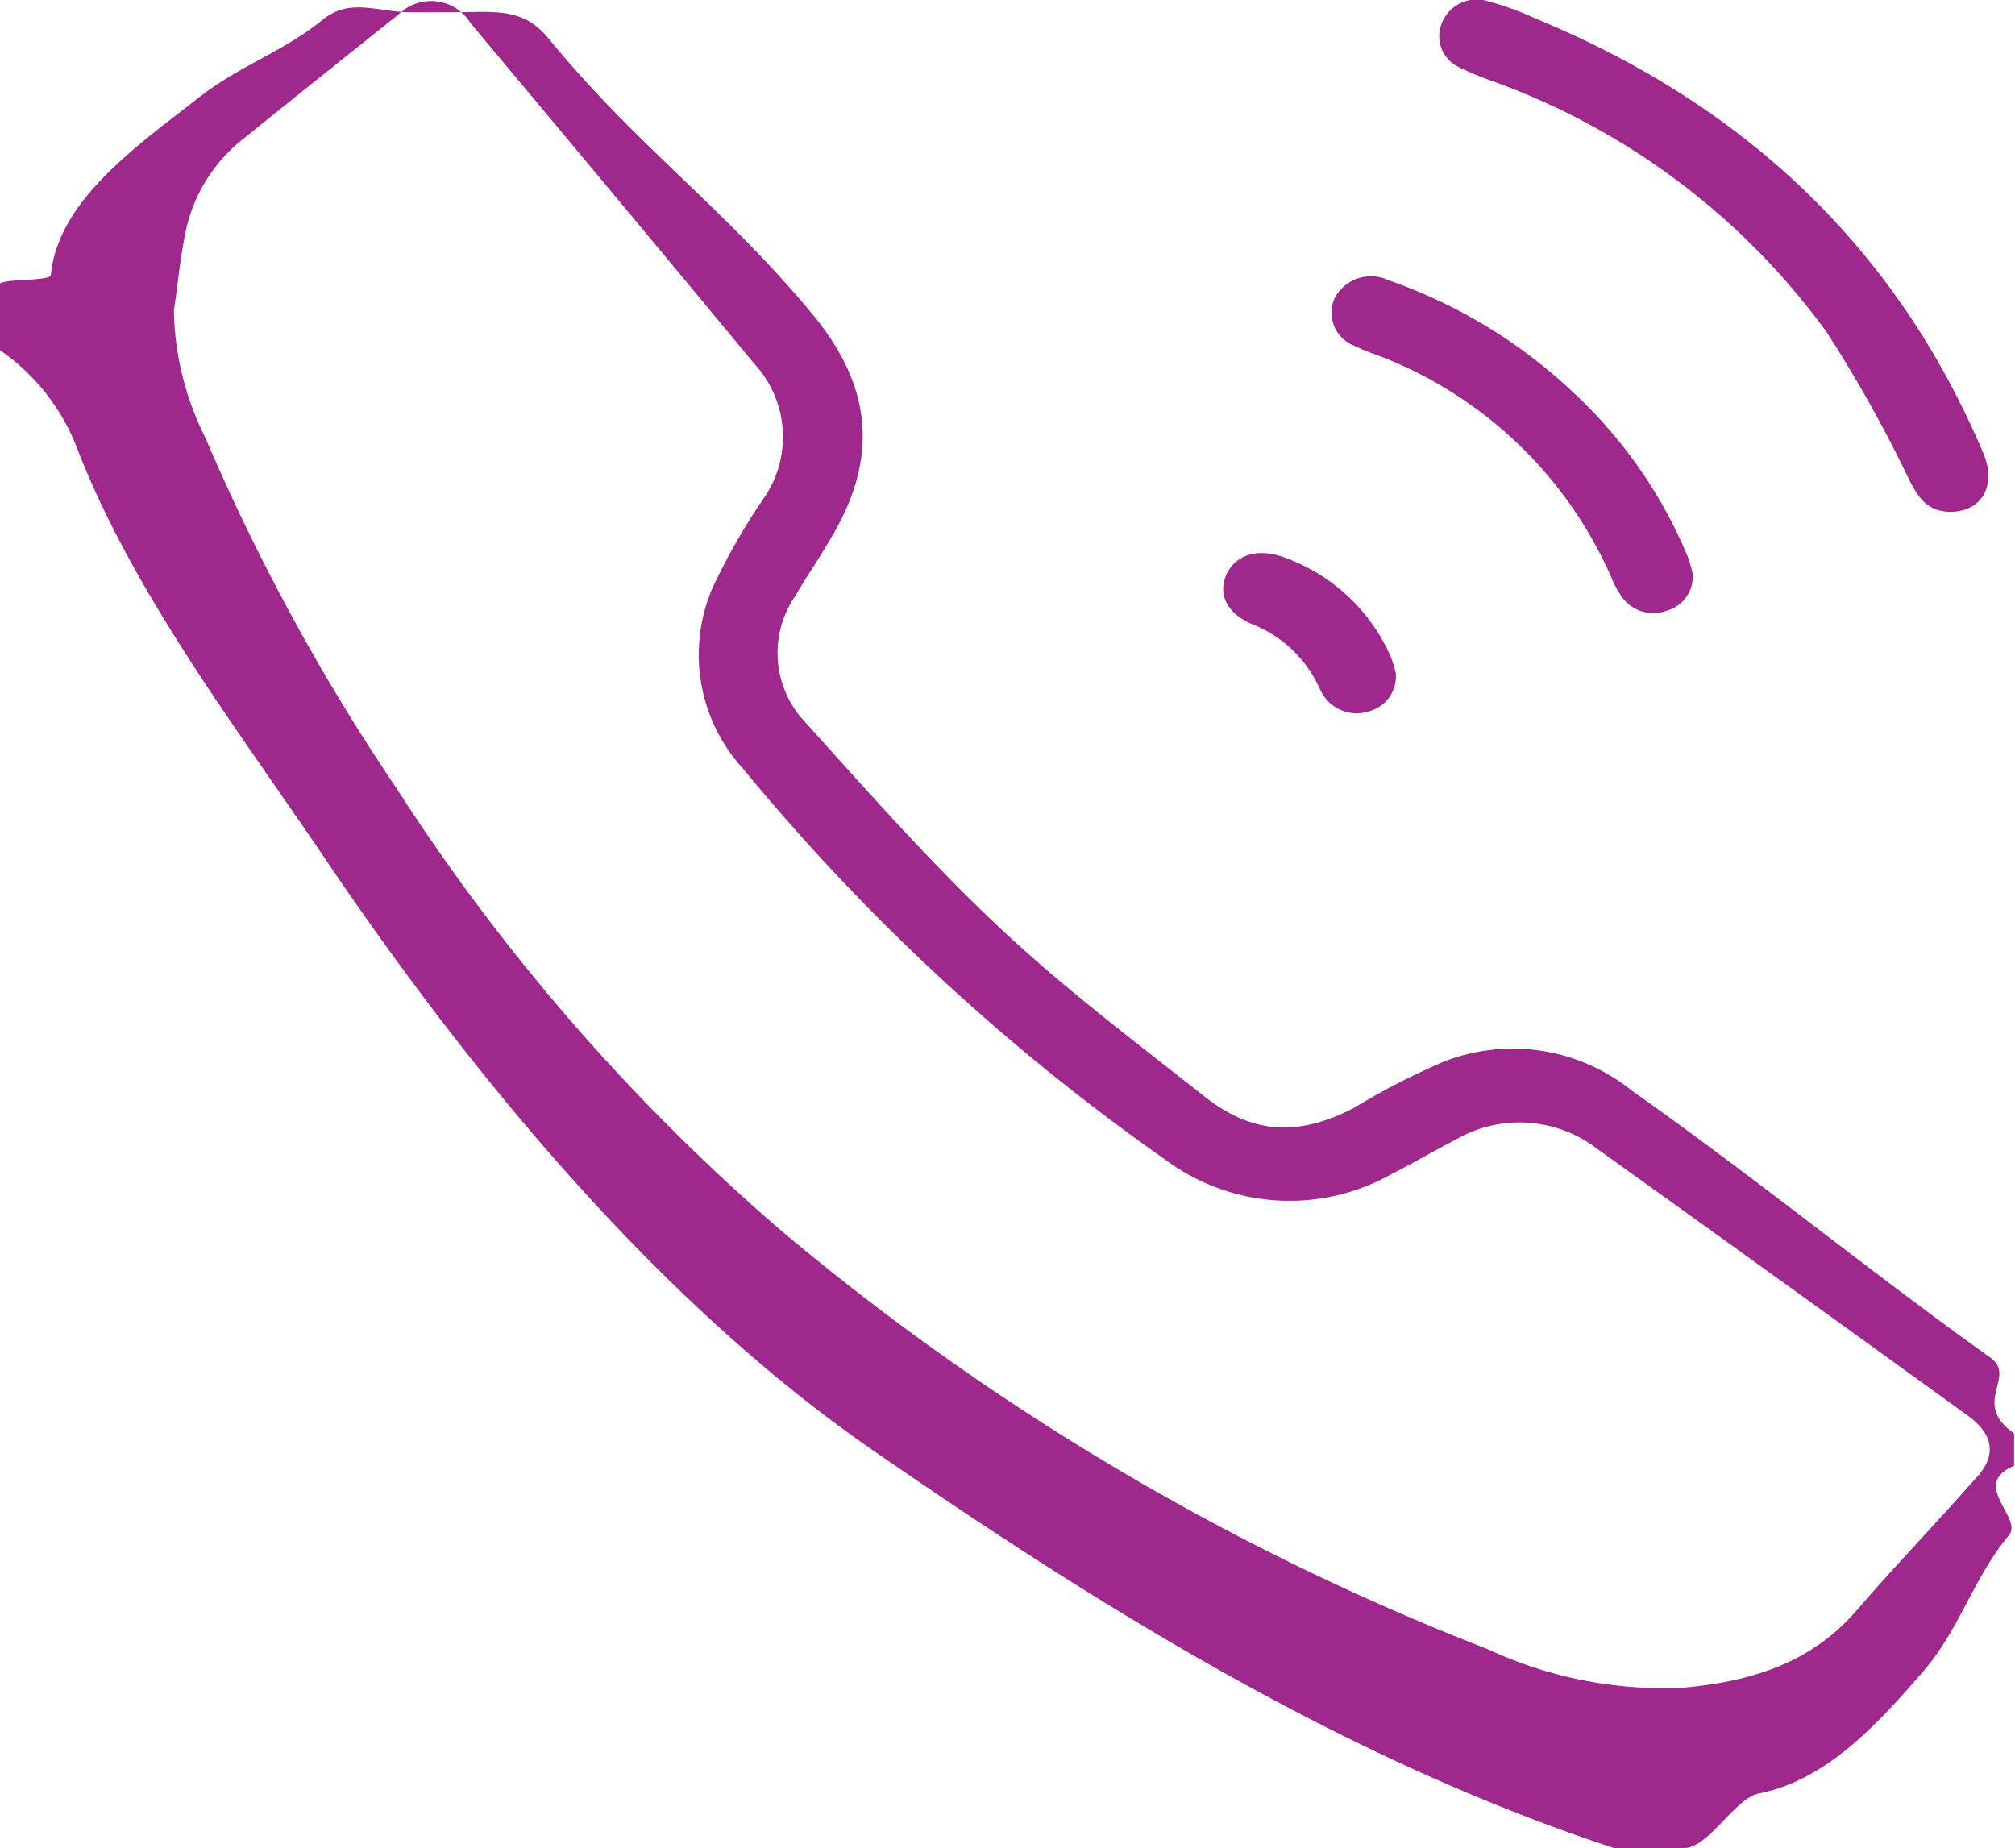
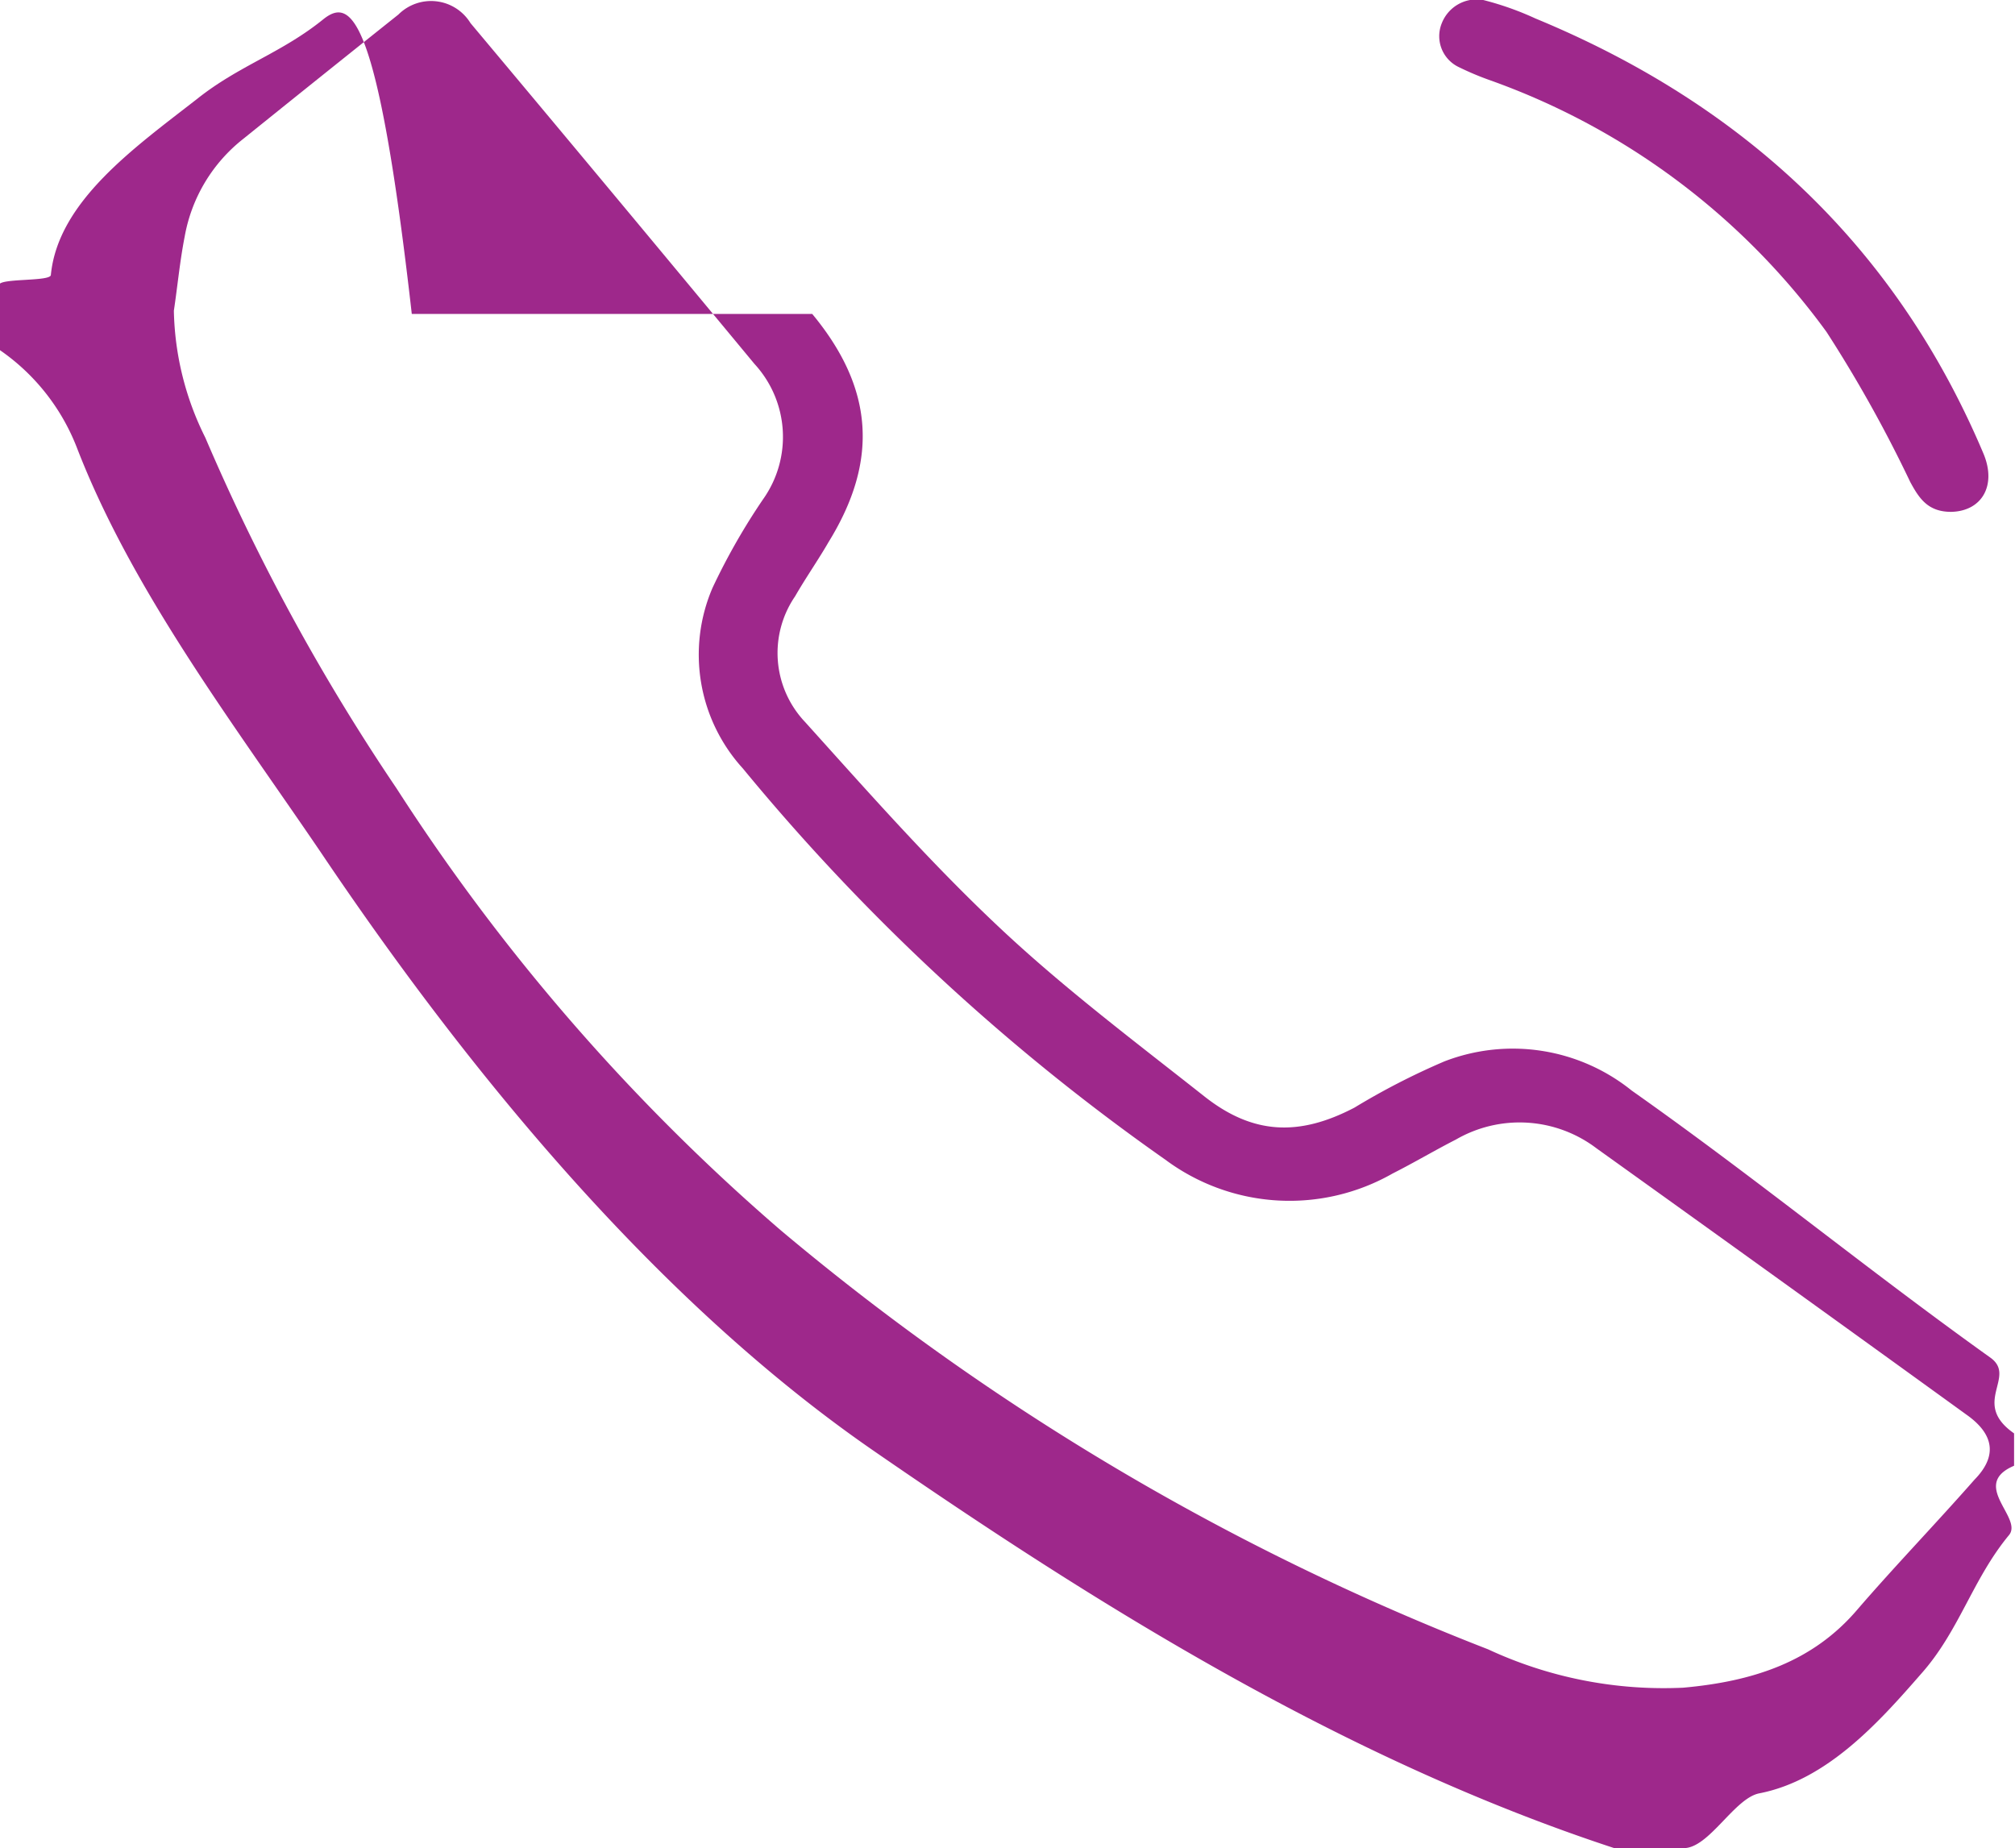
<svg xmlns="http://www.w3.org/2000/svg" viewBox="0 0 87.15 79.94">
  <defs>
    <style>.cls-1{opacity:0.9;}.cls-2{fill:#93117e;fill-rule:evenodd;}</style>
  </defs>
  <title>Asset 1</title>
  <g id="Layer_2" data-name="Layer 2">
    <g id="Layer_12" data-name="Layer 12">
      <g class="cls-1">
-         <path class="cls-2" d="M86.08,58.72C80.71,54.88,76,51,70.57,47.17a8.2,8.2,0,0,0-8.1-1.26,31,31,0,0,0-3.89,2c-2.39,1.25-4.38,1.17-6.47-.47-3-2.37-6.06-4.67-8.83-7.27-3-2.81-5.72-5.9-8.46-8.94a4.34,4.34,0,0,1-.43-5.44c.46-.8,1-1.57,1.45-2.35,2.17-3.52,1.95-6.65-.71-9.86C31.33,9,27.5,6.28,23.73,1.67,22.6.29,21.39.53,19.48.53H17.81C16.33.53,15.17-.1,14,.82c-1.82,1.48-3.65,2-5.49,3.47-2.71,2.11-6,4.43-6.31,7.6,0,.3-2.24.13-2.24.44v2.79a9.14,9.14,0,0,1,3.36,4.23c2.39,6.2,6.81,12,10.55,17.51,6.26,9.31,14.42,19.34,23.91,25.89S58,76.06,69.82,79.94h3c1.1,0,2.19-2.16,3.27-2.37,2.93-.57,5.17-3.07,7-5.17,1.65-1.85,2.22-4.09,3.8-6,.62-.75-1.71-2.18.22-3V62C85.22,60.68,87.26,59.56,86.08,58.72ZM85.4,64C83.73,65.9,82,67.69,80.35,69.6,78.4,71.9,75.8,72.73,72.8,73a18,18,0,0,1-8.44-1.66A108.65,108.65,0,0,1,33.75,53.2a88.35,88.35,0,0,1-16.6-19.1A90.82,90.82,0,0,1,8.88,18.93a12.79,12.79,0,0,1-1.36-5.49c.16-1.07.26-2.15.47-3.22A6.91,6.91,0,0,1,10.53,6Q13.88,3.3,17.23.63A2,2,0,0,1,20.35,1Q26.5,8.34,32.63,15.74A4.66,4.66,0,0,1,33,21.6a28,28,0,0,0-2.18,3.82,7.31,7.31,0,0,0,1.31,7.82A92.32,92.32,0,0,0,50.4,50.16a9,9,0,0,0,9.83.6c.93-.47,1.82-1,2.74-1.47a5.5,5.5,0,0,1,6.08.38q8,5.73,16,11.52C86.27,62.05,86.38,63,85.4,64Z" />
+         <path class="cls-2" d="M86.08,58.72C80.71,54.88,76,51,70.57,47.17a8.2,8.2,0,0,0-8.1-1.26,31,31,0,0,0-3.89,2c-2.39,1.25-4.38,1.17-6.47-.47-3-2.37-6.06-4.67-8.83-7.27-3-2.81-5.72-5.9-8.46-8.94a4.34,4.34,0,0,1-.43-5.44c.46-.8,1-1.57,1.45-2.35,2.17-3.52,1.95-6.65-.71-9.86H17.81C16.33.53,15.17-.1,14,.82c-1.82,1.48-3.65,2-5.49,3.47-2.71,2.11-6,4.43-6.31,7.6,0,.3-2.24.13-2.24.44v2.79a9.14,9.14,0,0,1,3.36,4.23c2.39,6.2,6.81,12,10.55,17.51,6.26,9.31,14.42,19.34,23.91,25.89S58,76.06,69.82,79.94h3c1.1,0,2.19-2.16,3.27-2.37,2.93-.57,5.17-3.07,7-5.17,1.65-1.85,2.22-4.09,3.8-6,.62-.75-1.71-2.18.22-3V62C85.22,60.68,87.26,59.56,86.08,58.72ZM85.4,64C83.73,65.9,82,67.69,80.35,69.6,78.4,71.9,75.8,72.73,72.8,73a18,18,0,0,1-8.44-1.66A108.65,108.65,0,0,1,33.75,53.2a88.35,88.35,0,0,1-16.6-19.1A90.82,90.82,0,0,1,8.88,18.93a12.79,12.79,0,0,1-1.36-5.49c.16-1.07.26-2.15.47-3.22A6.91,6.91,0,0,1,10.53,6Q13.88,3.3,17.23.63A2,2,0,0,1,20.35,1Q26.5,8.34,32.63,15.74A4.66,4.66,0,0,1,33,21.6a28,28,0,0,0-2.18,3.82,7.31,7.31,0,0,0,1.31,7.82A92.32,92.32,0,0,0,50.4,50.16a9,9,0,0,0,9.83.6c.93-.47,1.82-1,2.74-1.47a5.5,5.5,0,0,1,6.08.38q8,5.73,16,11.52C86.27,62.05,86.38,63,85.4,64Z" />
        <path class="cls-2" d="M84.39,22.14c-1,0-1.38-.57-1.77-1.29A57.52,57.52,0,0,0,79,14.36,30.75,30.75,0,0,0,64.47,3.48a12.57,12.57,0,0,1-1.36-.57A1.48,1.48,0,0,1,62.36,1a1.62,1.62,0,0,1,1.79-1A13,13,0,0,1,66.41.8Q80.26,6.52,85.79,19.63C86.36,21,85.72,22.11,84.39,22.14Z" />
-         <path class="cls-2" d="M73.21,24.81a1.53,1.53,0,0,1-1.11,1.6,1.66,1.66,0,0,1-1.92-.55,4,4,0,0,1-.49-.89,18,18,0,0,0-10.4-9.71c-.23-.09-.46-.18-.68-.29a1.53,1.53,0,0,1-.88-2.08,1.77,1.77,0,0,1,2.32-.77,22.31,22.31,0,0,1,8,4.86A20.33,20.33,0,0,1,73,24.09,6.63,6.63,0,0,1,73.21,24.81Z" />
-         <path class="cls-2" d="M60.37,29.13a1.56,1.56,0,0,1-1.1,1.62,1.73,1.73,0,0,1-1.93-.53,2.25,2.25,0,0,1-.28-.47A5.34,5.34,0,0,0,54.16,27c-1.13-.48-1.5-1.33-1.1-2.18s1.4-1.14,2.56-.68a7.94,7.94,0,0,1,4.51,4.22A4.84,4.84,0,0,1,60.37,29.13Z" />
      </g>
    </g>
  </g>
</svg>